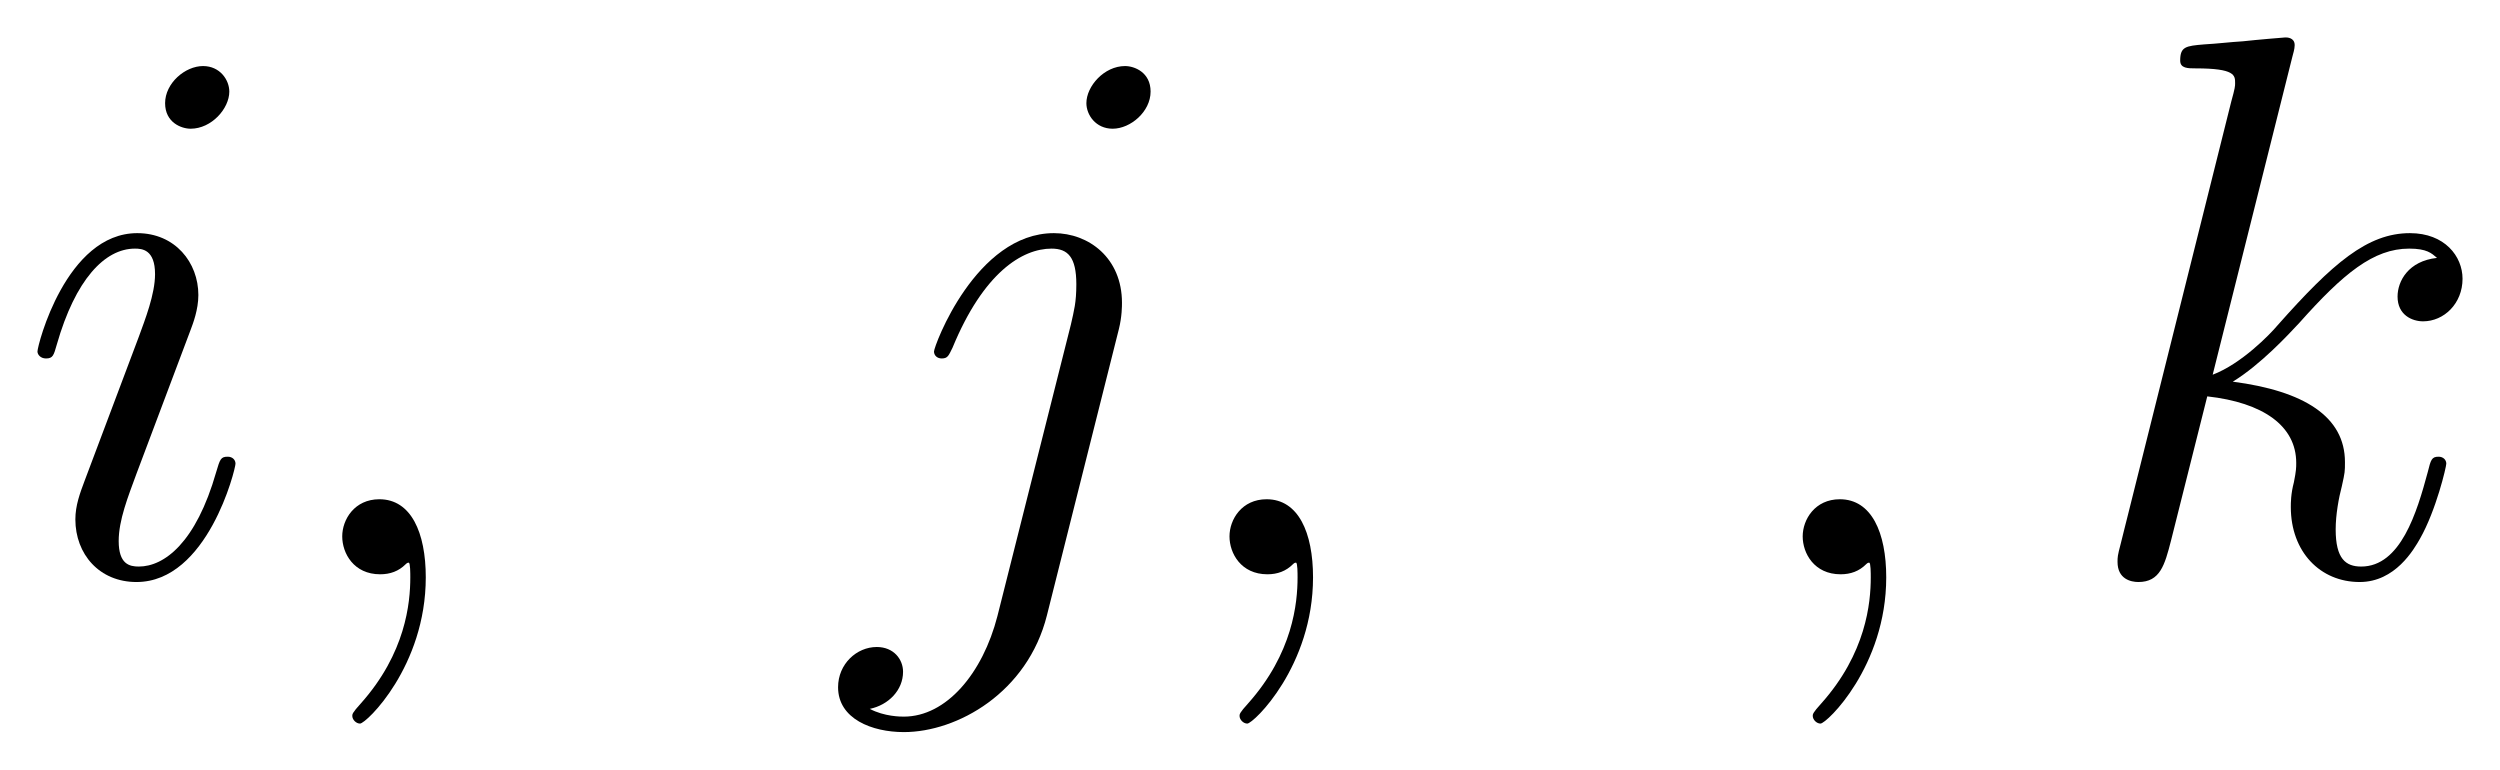
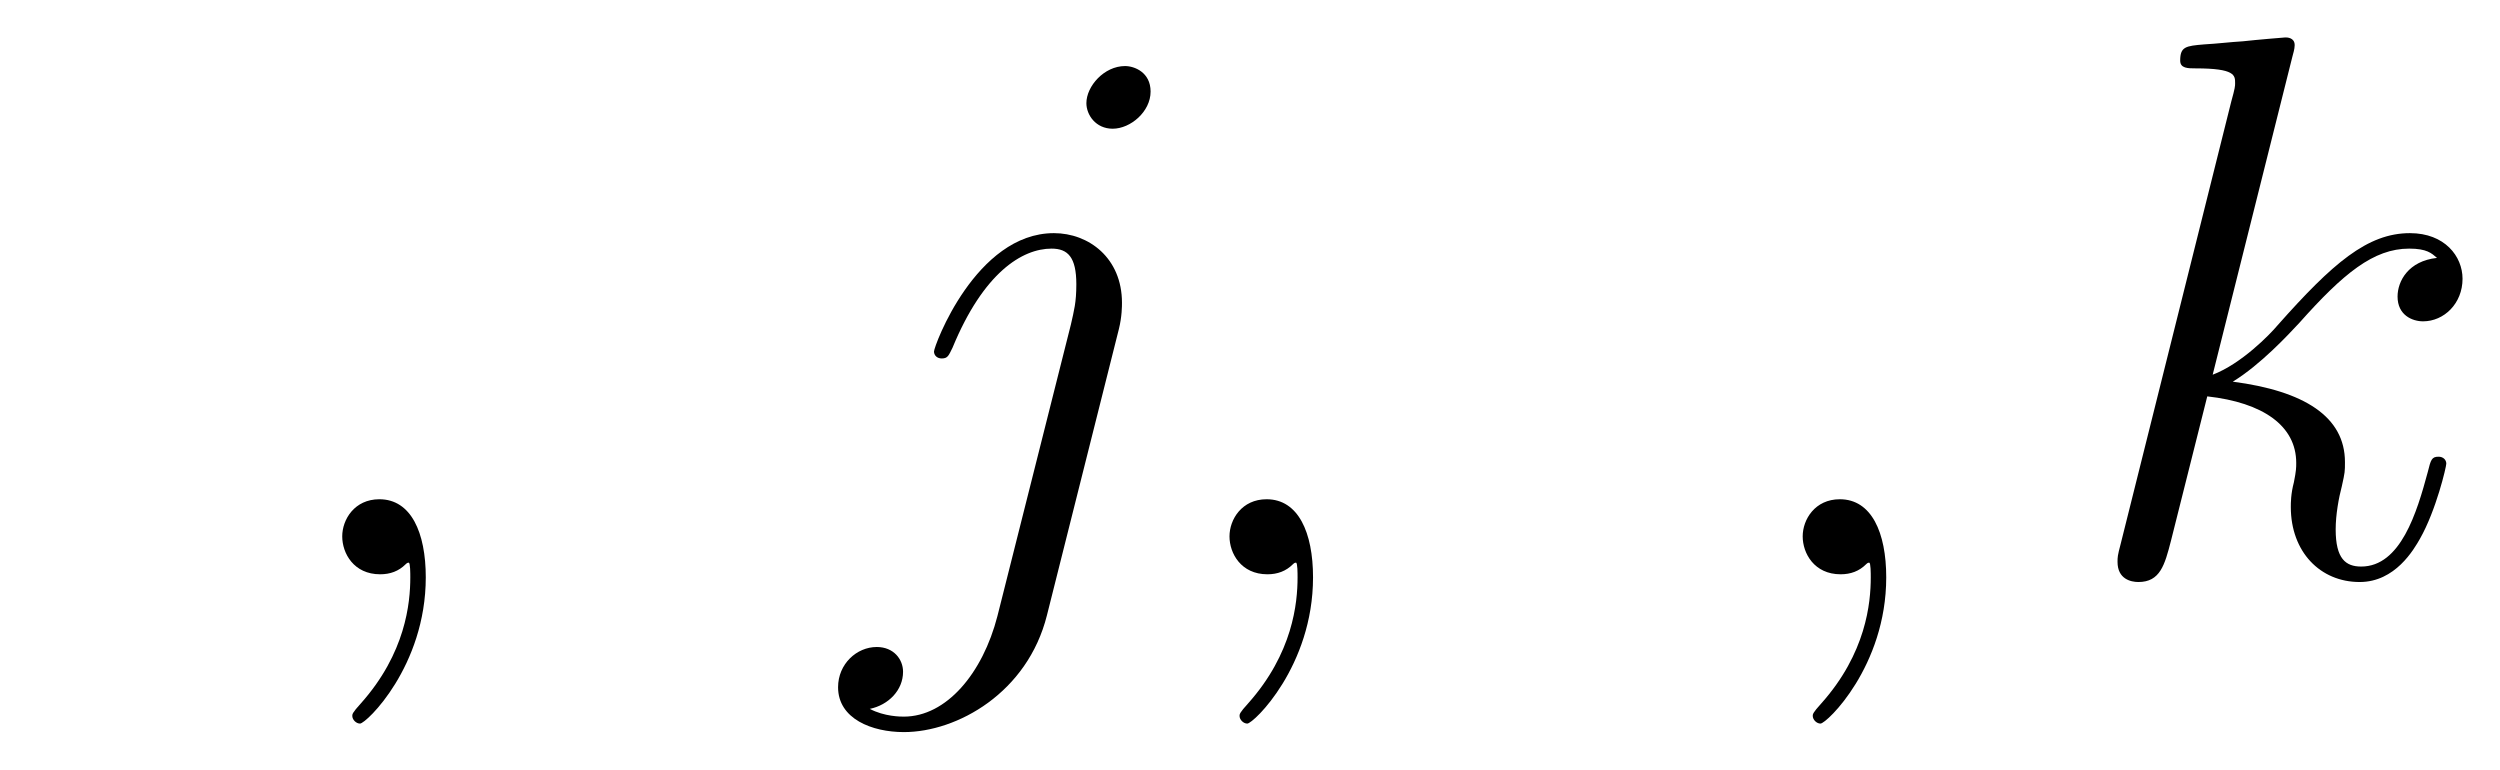
<svg xmlns="http://www.w3.org/2000/svg" xmlns:xlink="http://www.w3.org/1999/xlink" version="1.1" width="61.769" height="19.013" viewBox="0 0 66.777 20.555">
  <defs>
    <clipPath id="clip_1">
      <path transform="matrix(1,0,0,-1,-99.987,655.639)" d="M99.987 635.084H166.764V655.639H99.987Z" clip-rule="evenodd" />
    </clipPath>
-     <path id="font_2_6" d="M.283 .143C.283 .148 .279 .152 .273 .152 .264 .152 .263 .149 .258 .132 .232 .041 .191 .01 .158 .01 .146 .01 .132 .013 .132 .043 .132 .07 .144 .1 .155 .13L.225 .316C.228 .324 .235 .342 .235 .361 .235 .403 .205 .441 .156 .441 .064 .441 .027 .296 .027 .288 .027 .284 .031 .279 .038 .279 .047 .279 .048 .283 .052 .297 .076 .381 .114 .421 .153 .421 .162 .421 .179 .42 .179 .388 .179 .362 .166 .329 .158 .307L.088 .121C.082 .105 .076 .089 .076 .071 .076 .026 .107-.01 .155-.01 .247-.01 .283 .136 .283 .143M.275 .624C.275 .639 .263 .657 .241 .657 .218 .657 .192 .635 .192 .609 .192 .584 .213 .576 .225 .576 .252 .576 .275 .602 .275 .624Z" />
    <path id="font_2_1" d="M.195-.004C.195 .054 .176 .097 .135 .097 .103 .097 .087 .071 .087 .049 .087 .027 .102 0 .136 0 .149 0 .16 .004 .169 .013 .171 .015 .172 .015 .173 .015 .175 .015 .175 .001 .175-.004 .175-.037 .169-.102 .111-.167 .1-.179 .1-.181 .1-.183 .1-.188 .105-.193 .11-.193 .118-.193 .195-.119 .195-.004Z" />
    <path id="font_2_7" d="M.35 .317C.354 .333 .354 .347 .354 .351 .354 .409 .311 .441 .266 .441 .165 .441 .111 .295 .111 .288 .111 .283 .115 .279 .121 .279 .129 .279 .13 .283 .135 .293 .175 .39 .225 .421 .263 .421 .284 .421 .295 .41 .295 .375 .295 .351 .292 .341 .288 .323L.193-.054C.174-.128 .127-.184 .072-.184 .068-.184 .047-.184 .028-.174 .052-.169 .071-.15 .071-.126 .071-.11 .059-.094 .037-.094 .011-.094-.013-.116-.013-.146-.013-.187 .031-.204 .072-.204 .141-.204 .232-.153 .257-.053L.35 .317M.391 .624C.391 .649 .37 .657 .358 .657 .331 .657 .308 .631 .308 .609 .308 .594 .32 .576 .342 .576 .365 .576 .391 .598 .391 .624Z" />
-     <path id="font_2_8" d="M.281 .669C.282 .673 .284 .679 .284 .684 .284 .694 .274 .694 .272 .694 .271 .694 .235 .691 .217 .689 .2 .688 .185 .686 .167 .685 .143 .683 .136 .682 .136 .664 .136 .654 .146 .654 .156 .654 .207 .654 .207 .645 .207 .635 .207 .631 .207 .629 .202 .611L.059 .039C.055 .024 .055 .022 .055 .016 .055-.006 .072-.01 .082-.01 .11-.01 .116 .012 .124 .043L.171 .23C.243 .222 .286 .192 .286 .144 .286 .138 .286 .134 .283 .119 .279 .104 .279 .092 .279 .087 .279 .029 .317-.01 .368-.01 .414-.01 .438 .032 .446 .046 .467 .083 .48 .139 .48 .143 .48 .148 .476 .152 .47 .152 .461 .152 .46 .148 .456 .132 .442 .08 .421 .01 .37 .01 .35 .01 .337 .02 .337 .058 .337 .077 .341 .099 .345 .114 .349 .132 .349 .133 .349 .145 .349 .204 .296 .237 .204 .249 .24 .271 .276 .31 .29 .325 .347 .389 .386 .421 .432 .421 .455 .421 .461 .415 .468 .409 .431 .405 .417 .379 .417 .359 .417 .335 .436 .327 .45 .327 .477 .327 .501 .35 .501 .382 .501 .411 .478 .441 .433 .441 .378 .441 .333 .402 .262 .322 .252 .31 .215 .272 .178 .258L.281 .669Z" />
+     <path id="font_2_8" d="M.281 .669C.282 .673 .284 .679 .284 .684 .284 .694 .274 .694 .272 .694 .271 .694 .235 .691 .217 .689 .2 .688 .185 .686 .167 .685 .143 .683 .136 .682 .136 .664 .136 .654 .146 .654 .156 .654 .207 .654 .207 .645 .207 .635 .207 .631 .207 .629 .202 .611L.059 .039C.055 .024 .055 .022 .055 .016 .055-.006 .072-.01 .082-.01 .11-.01 .116 .012 .124 .043L.171 .23C.243 .222 .286 .192 .286 .144 .286 .138 .286 .134 .283 .119 .279 .104 .279 .092 .279 .087 .279 .029 .317-.01 .368-.01 .414-.01 .438 .032 .446 .046 .467 .083 .48 .139 .48 .143 .48 .148 .476 .152 .47 .152 .461 .152 .46 .148 .456 .132 .442 .08 .421 .01 .37 .01 .35 .01 .337 .02 .337 .058 .337 .077 .341 .099 .345 .114 .349 .132 .349 .133 .349 .145 .349 .204 .296 .237 .204 .249 .24 .271 .276 .31 .29 .325 .347 .389 .386 .421 .432 .421 .455 .421 .461 .415 .468 .409 .431 .405 .417 .379 .417 .359 .417 .335 .436 .327 .45 .327 .477 .327 .501 .35 .501 .382 .501 .411 .478 .441 .433 .441 .378 .441 .333 .402 .262 .322 .252 .31 .215 .272 .178 .258L.281 .669" />
  </defs>
  <g clip-path="url(#clip_1)">
    <use data-text="i" xlink:href="#font_2_6" transform="matrix(20.663,0,0,-20.663,.442,15.34)" />
    <use data-text="," xlink:href="#font_2_1" transform="matrix(20.663,0,0,-20.663,7.343,15.34)" />
    <use data-text="j" xlink:href="#font_2_7" transform="matrix(20.663,0,0,-20.663,22.654,15.34)" />
    <use data-text="," xlink:href="#font_2_1" transform="matrix(20.663,0,0,-20.663,31.043,15.34)" />
    <use data-text="," xlink:href="#font_2_1" transform="matrix(20.663,0,0,-20.663,46.354,15.34)" />
    <use data-text="k" xlink:href="#font_2_8" transform="matrix(20.663,0,0,-20.663,55.425,15.34)" />
  </g>
</svg>